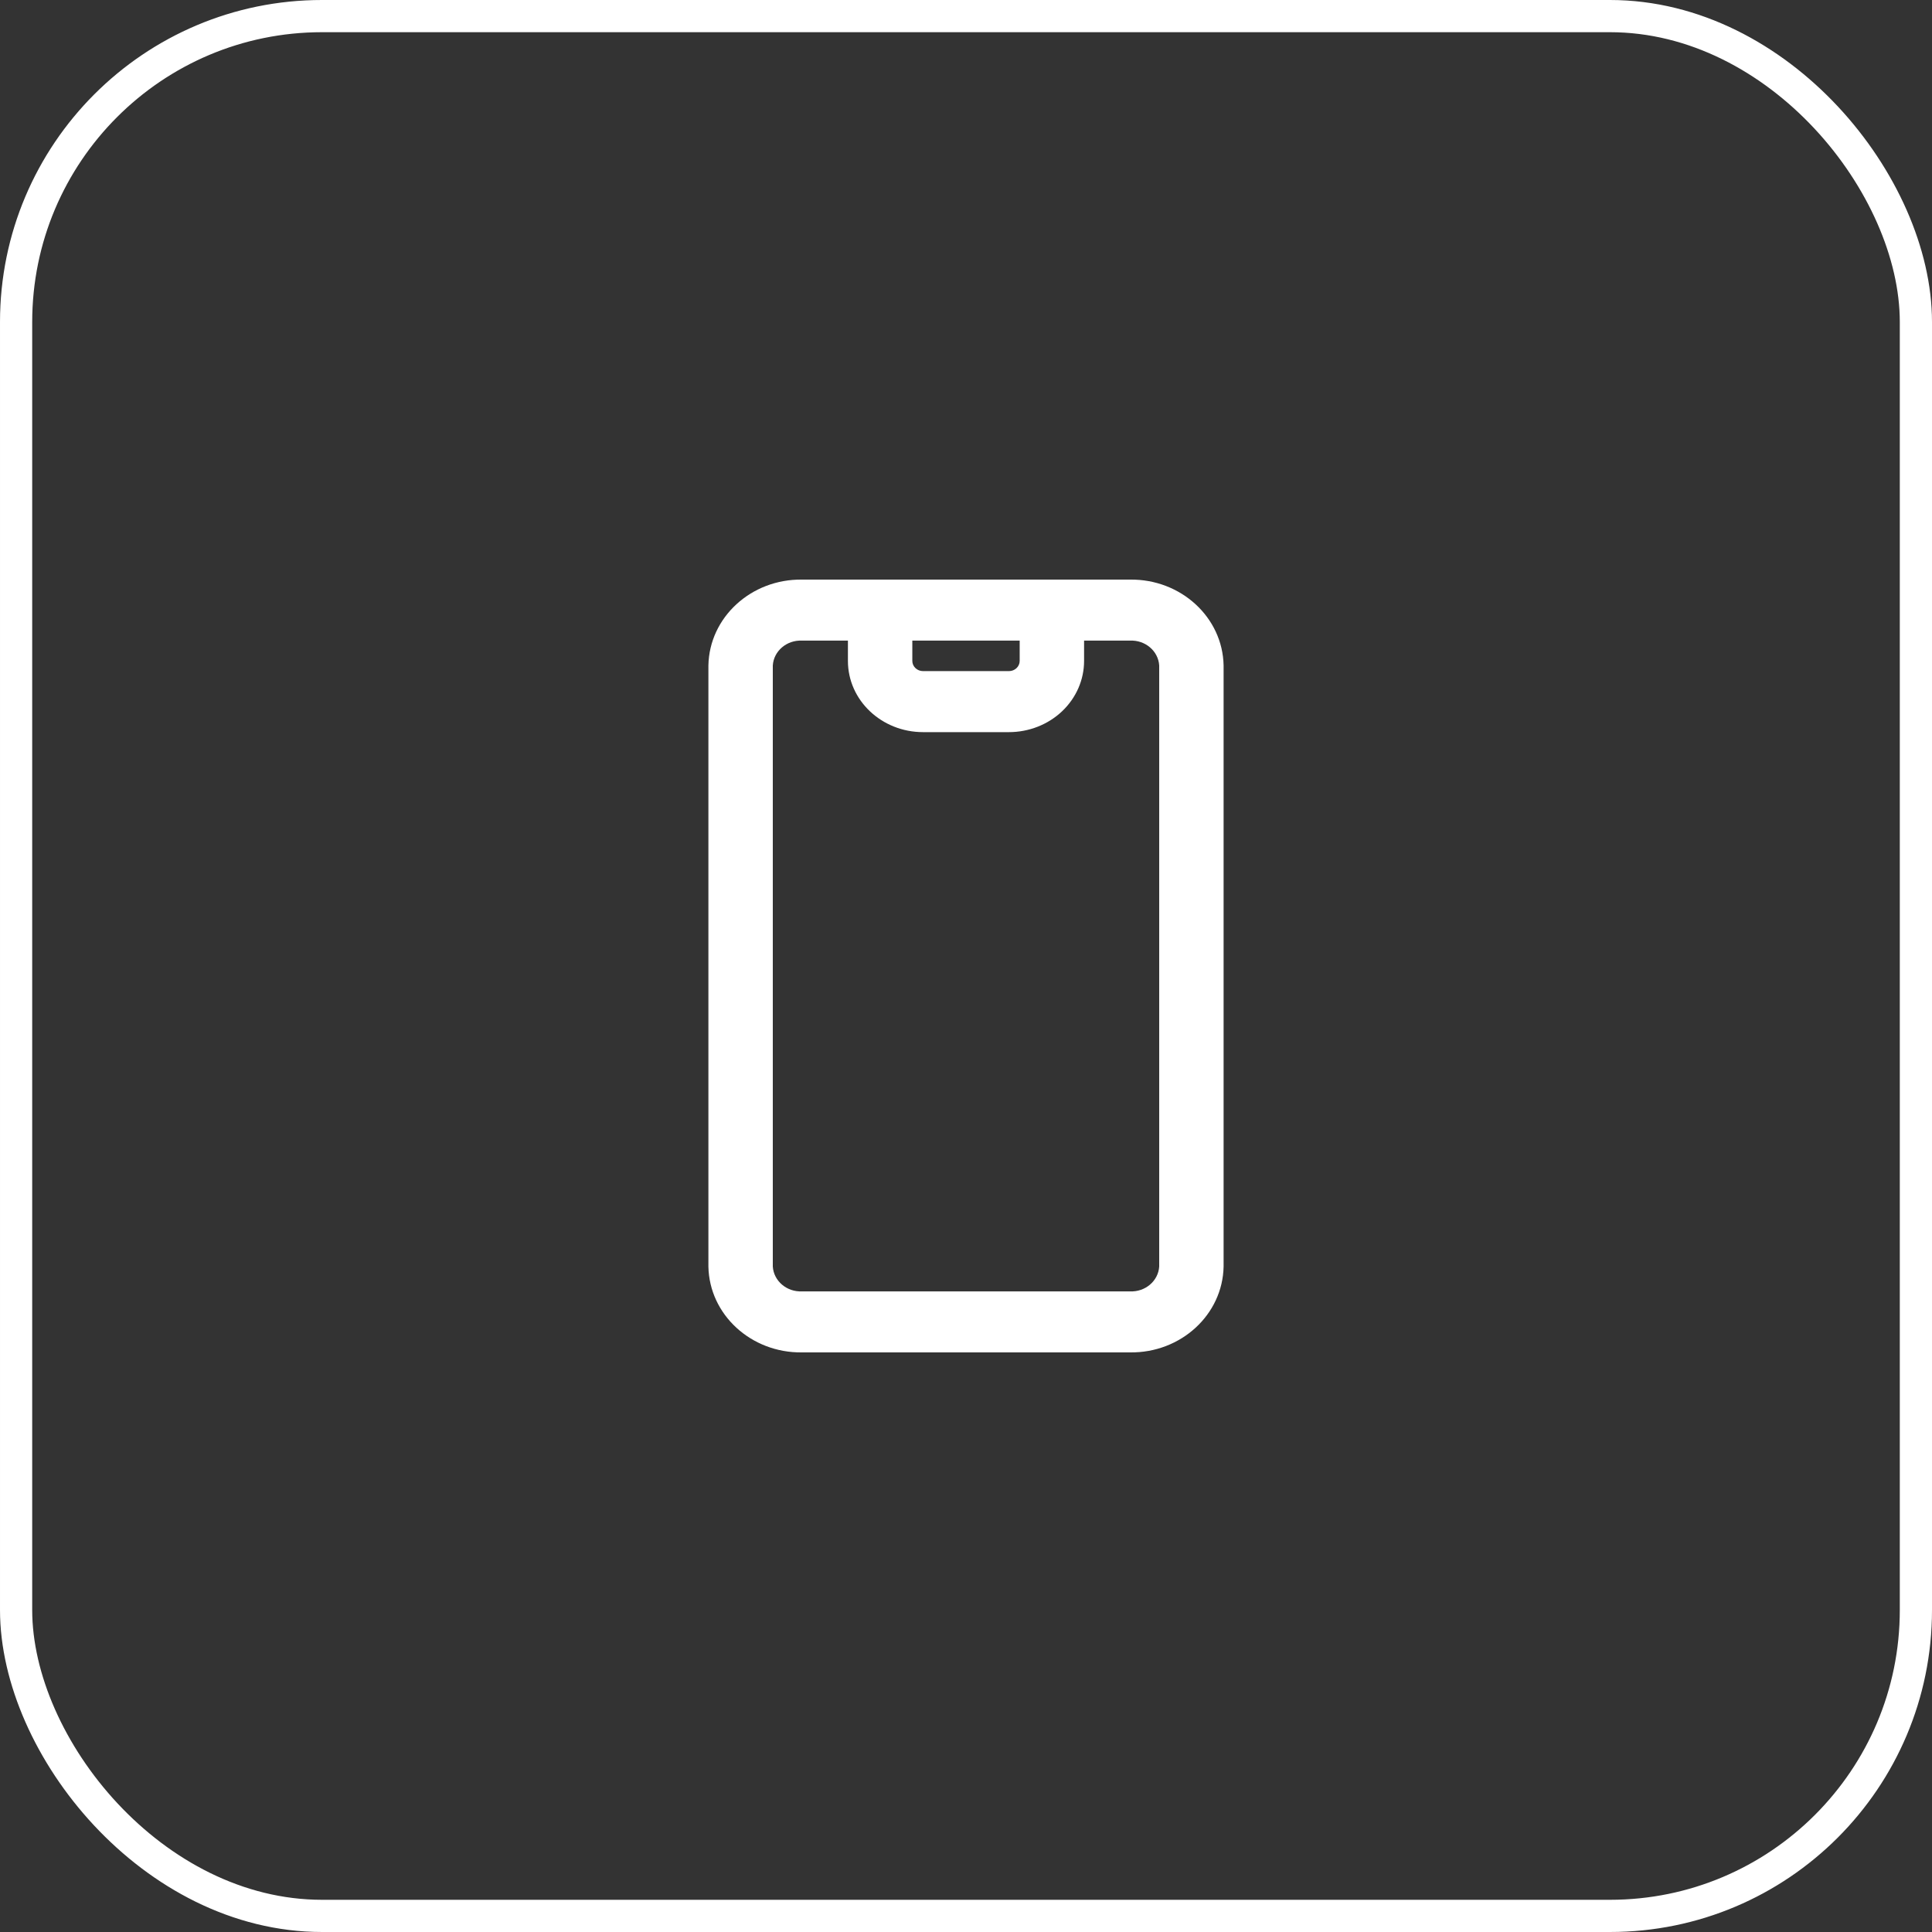
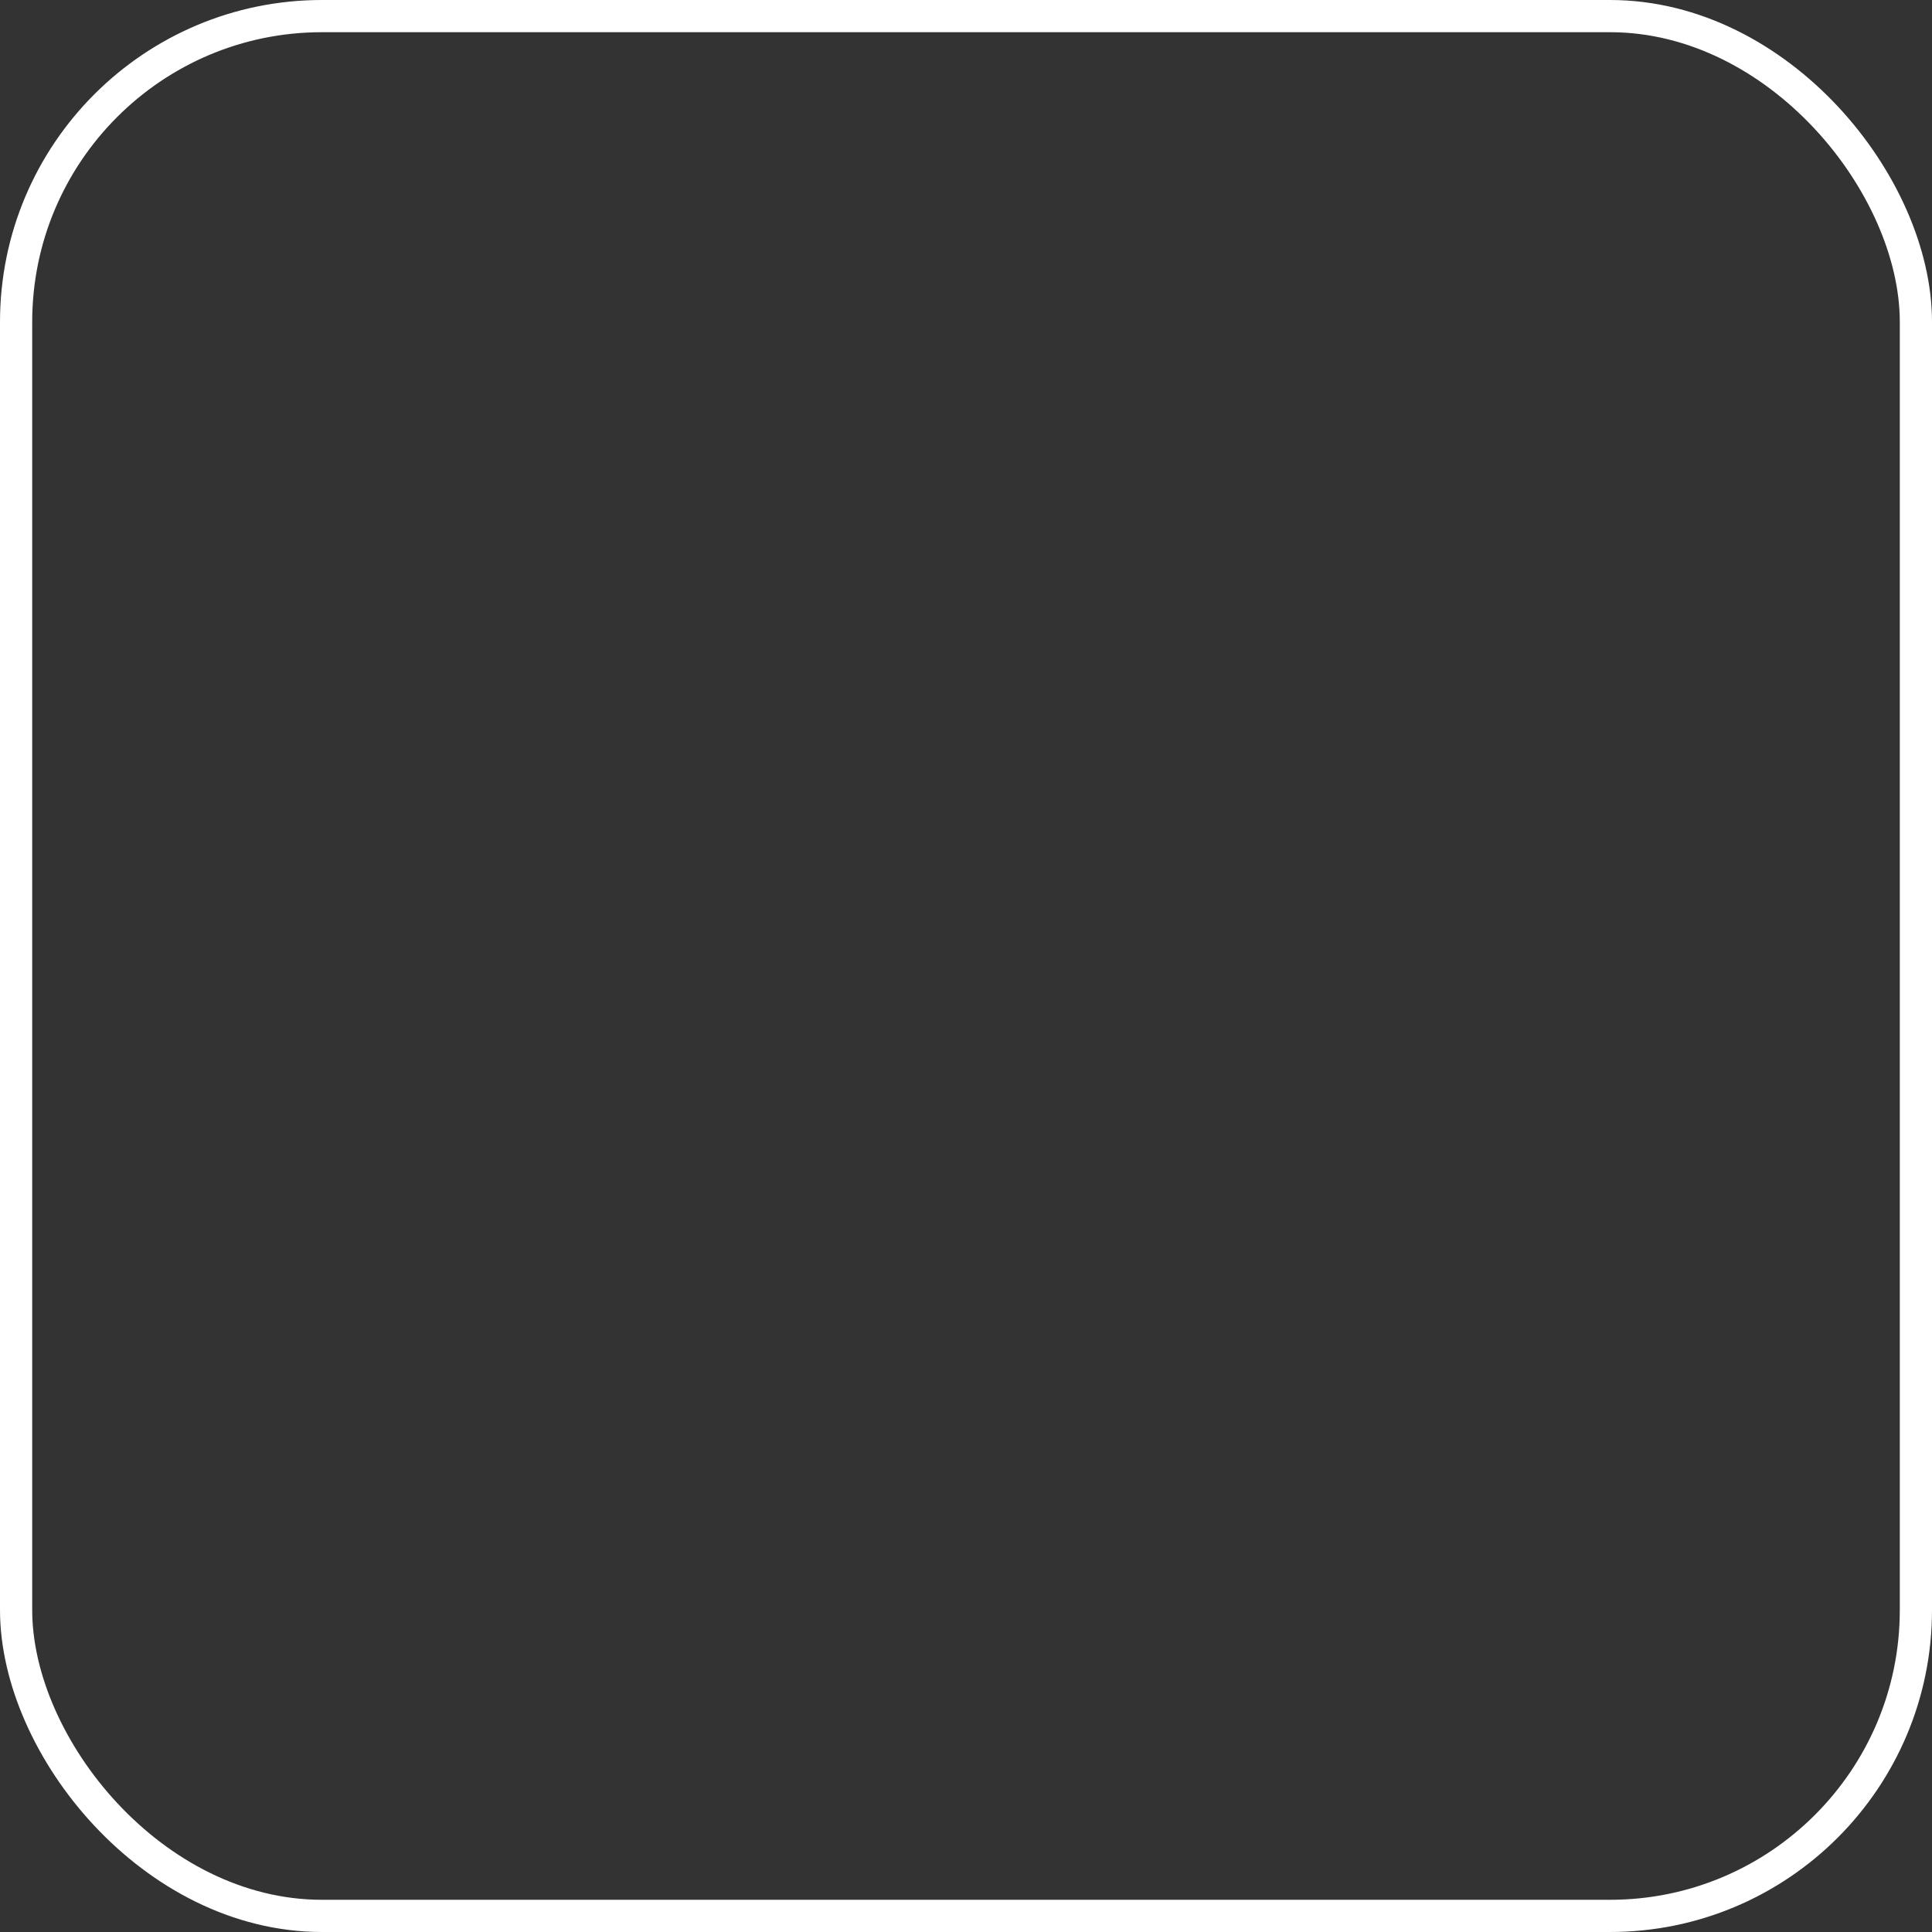
<svg xmlns="http://www.w3.org/2000/svg" width="60" height="60" viewBox="0 0 60 60" fill="none">
  <rect x="0" y="0" width="60" height="60" fill="#333333" stroke="none" />
  <rect x="0.5" y="0.5" width="59" height="59" rx="9.5" stroke="white" />
-   <path fill-rule="evenodd" clip-rule="evenodd" d="M35.093 18H24.907C23.328 17.979 22.029 19.171 22 20.666V39.334C22.029 40.83 23.328 42.021 24.907 42H35.093C36.672 42.021 37.971 40.83 38 39.334V20.666C37.971 19.171 36.672 17.979 35.093 18ZM28.333 19.895H31.667V20.526C31.667 20.701 31.517 20.842 31.333 20.842H28.667C28.483 20.842 28.333 20.701 28.333 20.526V19.895ZM35.093 40.105C35.567 40.127 35.971 39.783 36 39.334V20.666C35.971 20.217 35.567 19.873 35.093 19.895H33.667V20.526C33.667 21.113 33.421 21.675 32.983 22.09C32.546 22.504 31.952 22.737 31.333 22.737H28.667C27.378 22.737 26.333 21.747 26.333 20.526V19.895H24.907C24.433 19.873 24.029 20.217 24 20.666V39.334C24.029 39.783 24.433 40.127 24.907 40.105H35.093Z" fill="white" />
</svg>